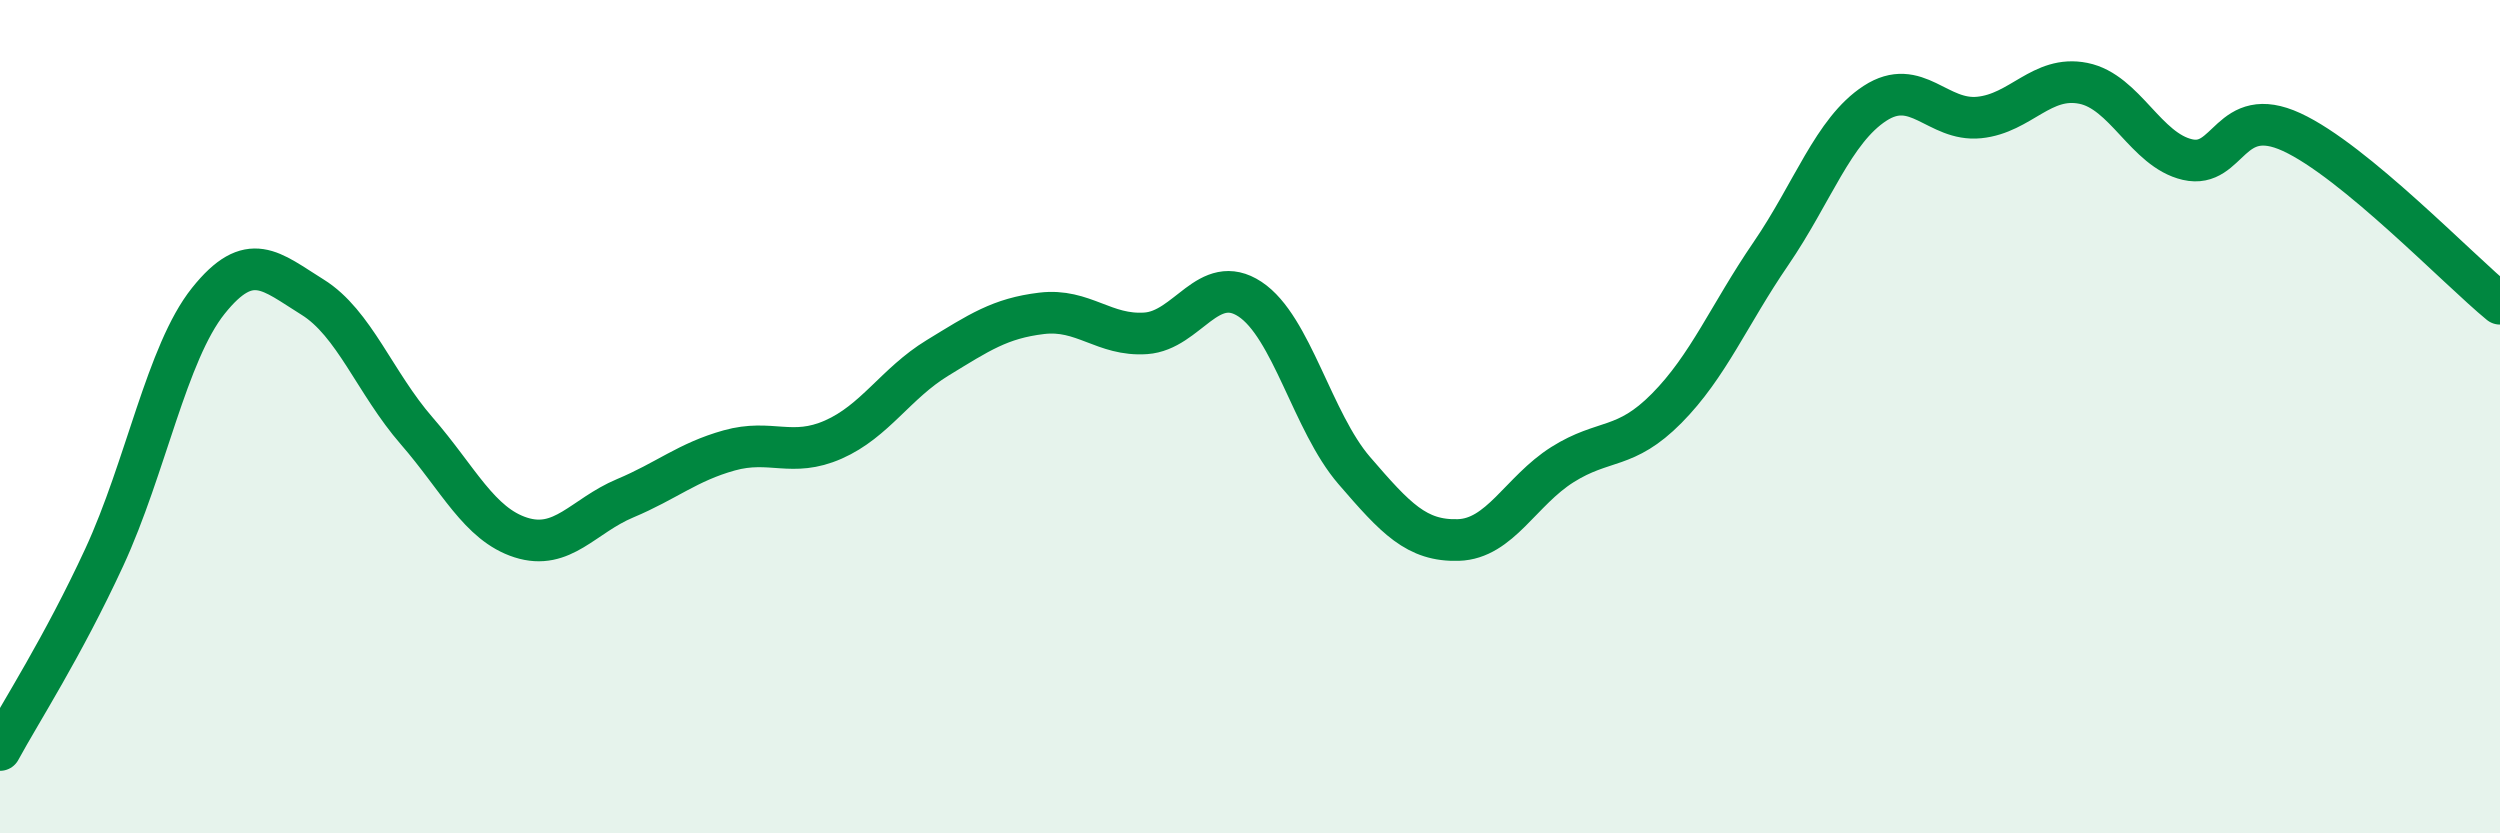
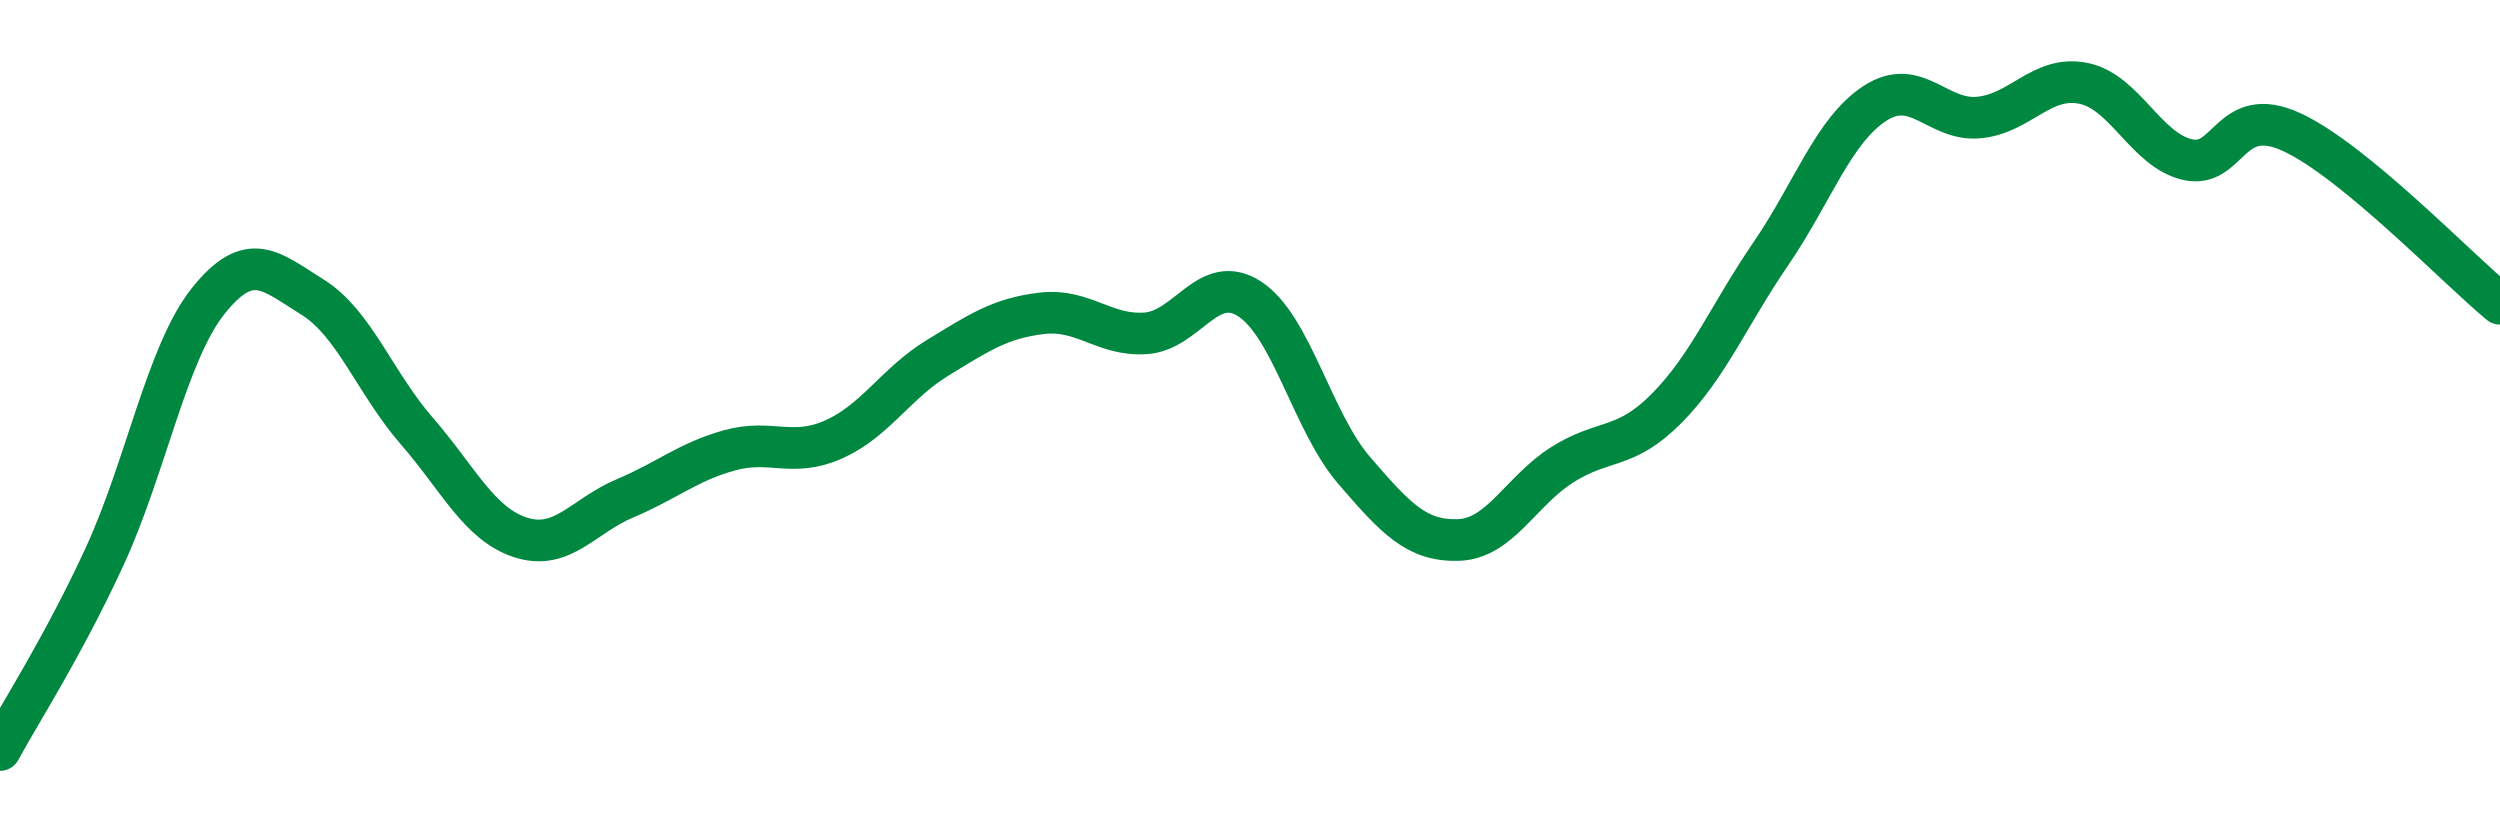
<svg xmlns="http://www.w3.org/2000/svg" width="60" height="20" viewBox="0 0 60 20">
-   <path d="M 0,18 C 0.5,17.08 1.5,15.54 2.5,13.38 C 3.5,11.22 4,8.47 5,7.22 C 6,5.97 6.5,6.51 7.5,7.13 C 8.5,7.75 9,9.19 10,10.34 C 11,11.49 11.5,12.58 12.5,12.9 C 13.5,13.22 14,12.38 15,11.96 C 16,11.54 16.5,11.09 17.5,10.81 C 18.5,10.53 19,10.99 20,10.55 C 21,10.11 21.5,9.2 22.5,8.59 C 23.5,7.98 24,7.64 25,7.52 C 26,7.4 26.5,8.07 27.5,8 C 28.5,7.93 29,6.52 30,7.18 C 31,7.84 31.5,10.13 32.5,11.29 C 33.5,12.45 34,12.99 35,12.96 C 36,12.93 36.5,11.78 37.5,11.15 C 38.5,10.52 39,10.81 40,9.8 C 41,8.79 41.5,7.55 42.5,6.09 C 43.5,4.63 44,3.13 45,2.48 C 46,1.83 46.5,2.92 47.5,2.82 C 48.5,2.72 49,1.8 50,2 C 51,2.2 51.5,3.6 52.5,3.83 C 53.5,4.06 53.5,2.48 55,3.17 C 56.5,3.86 59,6.47 60,7.29L60 20L0 20Z" fill="#008740" opacity="0.1" stroke-linecap="round" stroke-linejoin="round" />
  <path d="M 0,18 C 0.5,17.08 1.5,15.54 2.5,13.38 C 3.5,11.22 4,8.47 5,7.22 C 6,5.97 6.5,6.51 7.5,7.13 C 8.5,7.75 9,9.19 10,10.34 C 11,11.49 11.5,12.58 12.5,12.9 C 13.5,13.22 14,12.38 15,11.96 C 16,11.54 16.5,11.09 17.5,10.81 C 18.5,10.53 19,10.99 20,10.55 C 21,10.11 21.5,9.2 22.5,8.59 C 23.5,7.98 24,7.64 25,7.52 C 26,7.4 26.5,8.07 27.5,8 C 28.5,7.93 29,6.52 30,7.18 C 31,7.84 31.5,10.13 32.5,11.29 C 33.5,12.45 34,12.99 35,12.96 C 36,12.93 36.5,11.78 37.5,11.15 C 38.5,10.52 39,10.81 40,9.8 C 41,8.79 41.5,7.55 42.5,6.09 C 43.5,4.63 44,3.13 45,2.48 C 46,1.83 46.5,2.92 47.5,2.82 C 48.5,2.72 49,1.8 50,2 C 51,2.2 51.5,3.6 52.5,3.83 C 53.5,4.06 53.5,2.48 55,3.17 C 56.5,3.86 59,6.47 60,7.29" stroke="#008740" stroke-width="1" fill="none" stroke-linecap="round" stroke-linejoin="round" />
</svg>